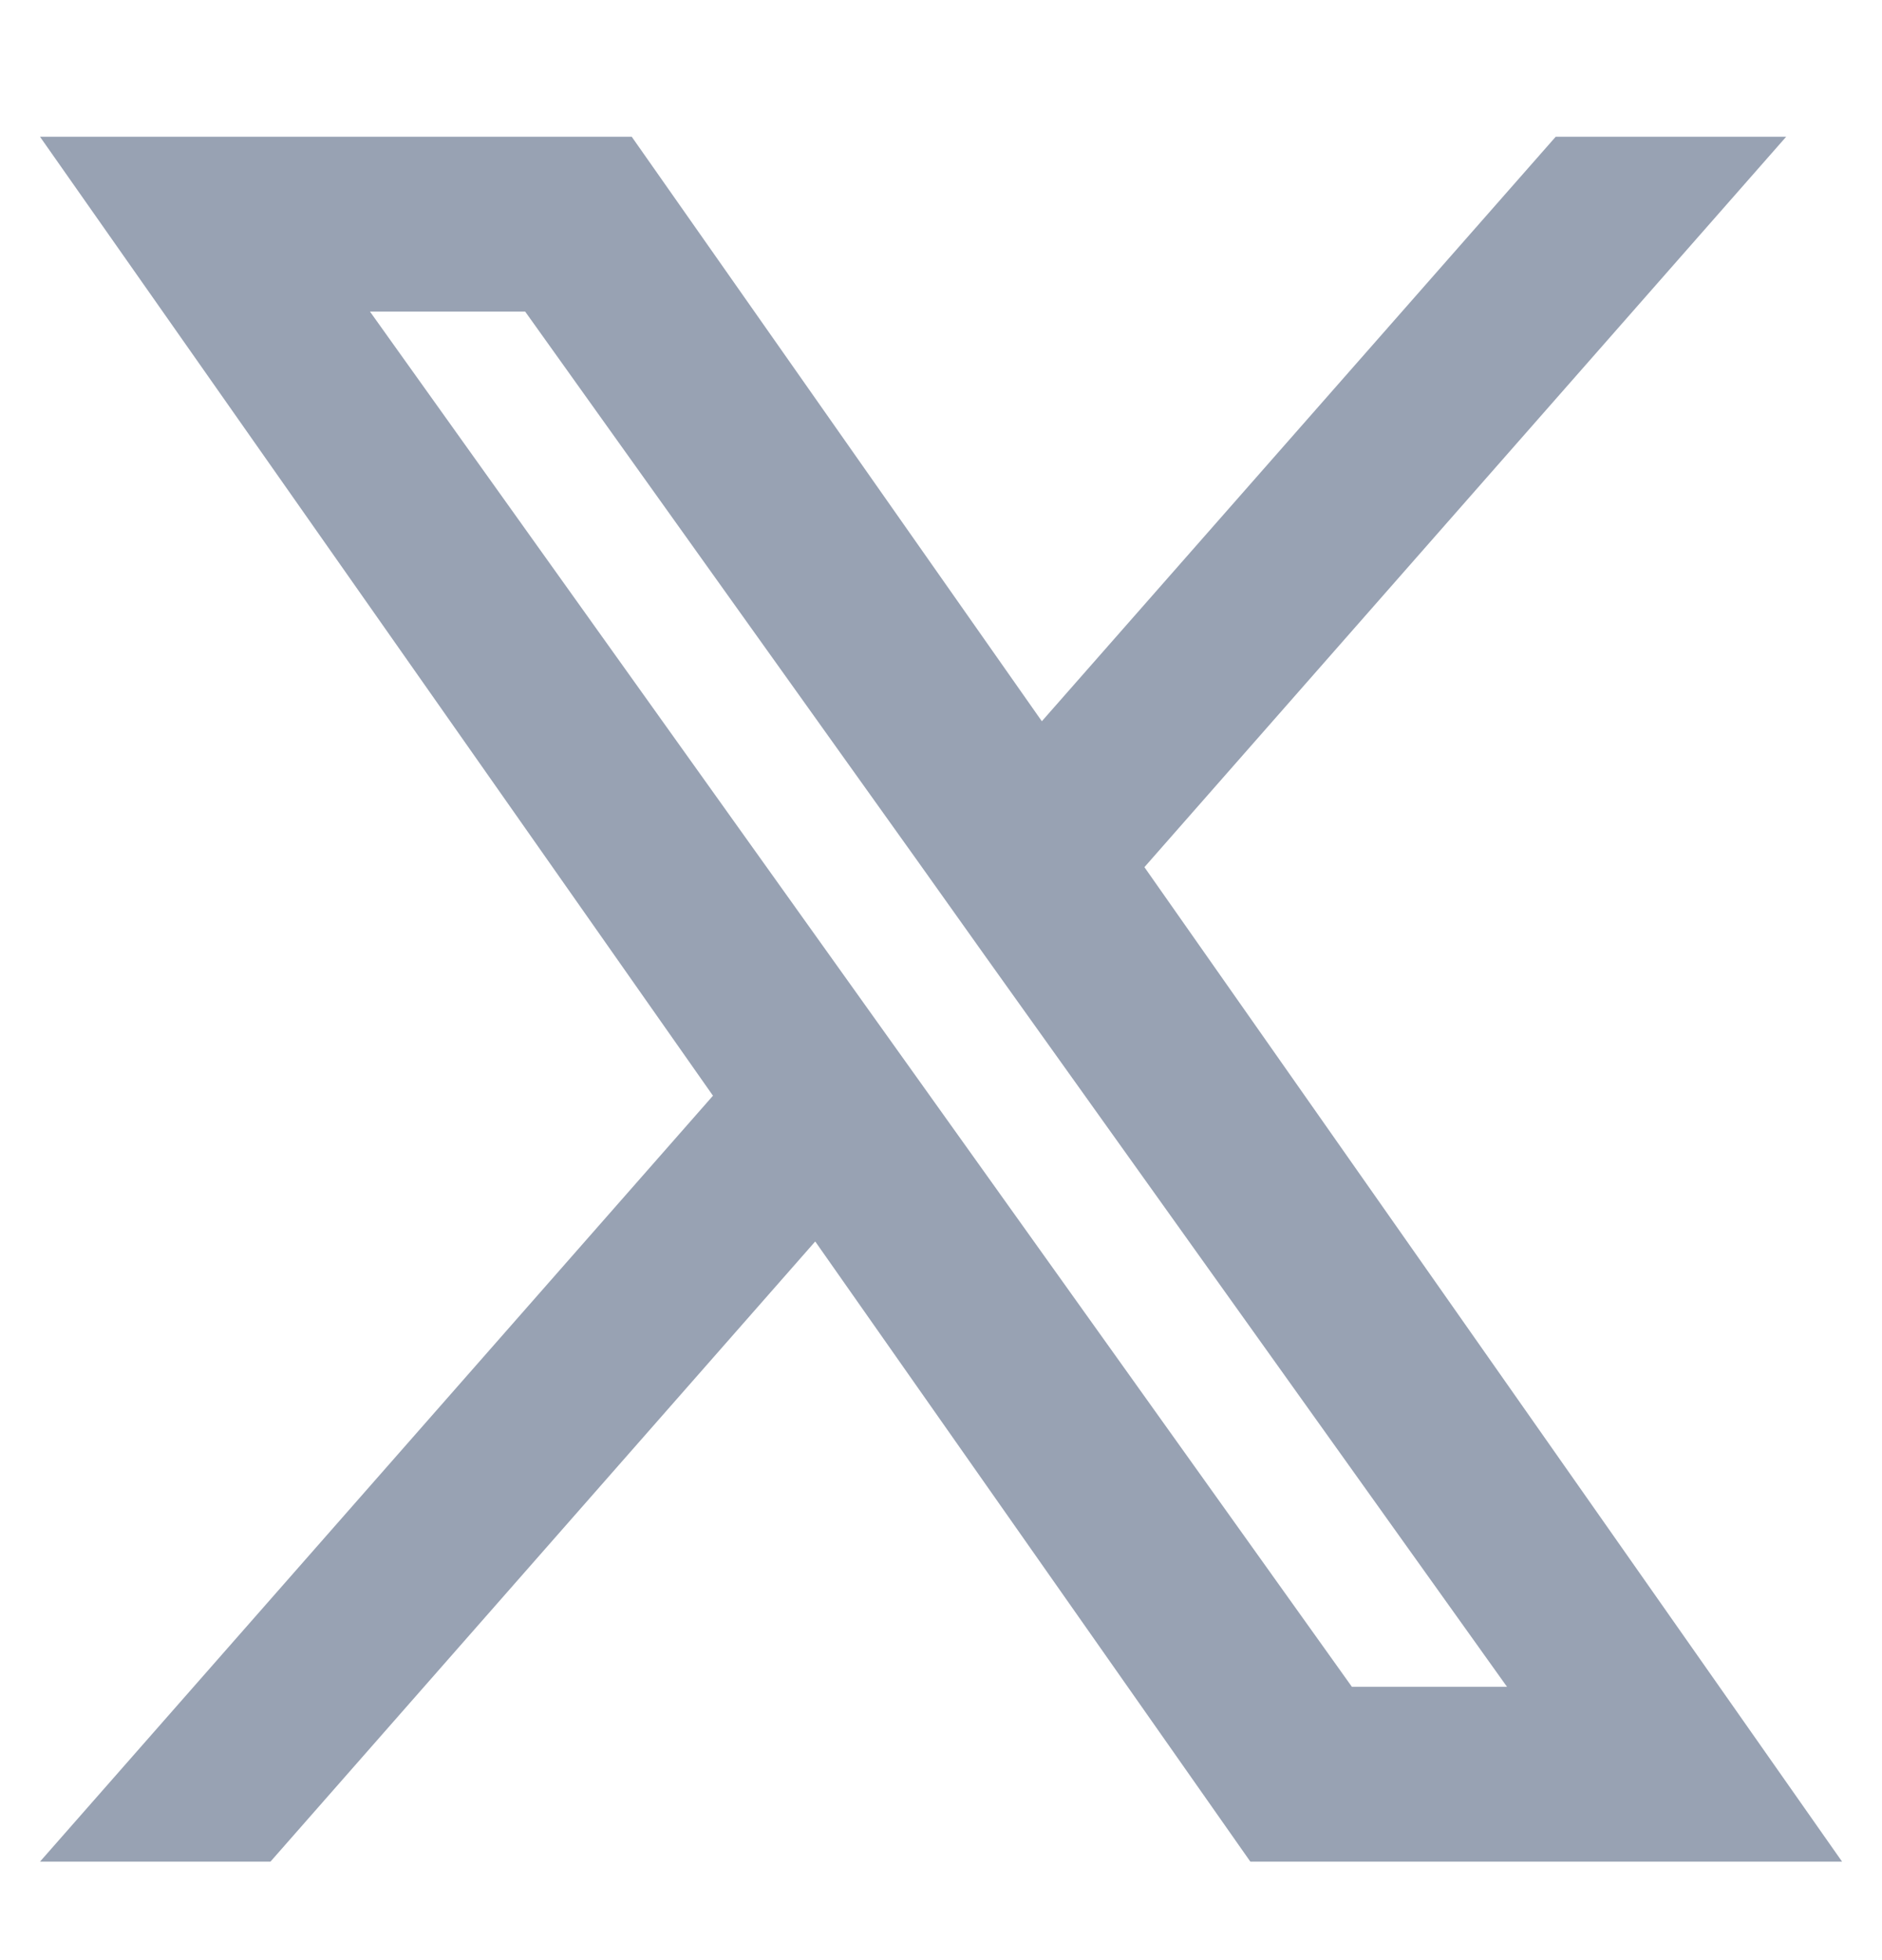
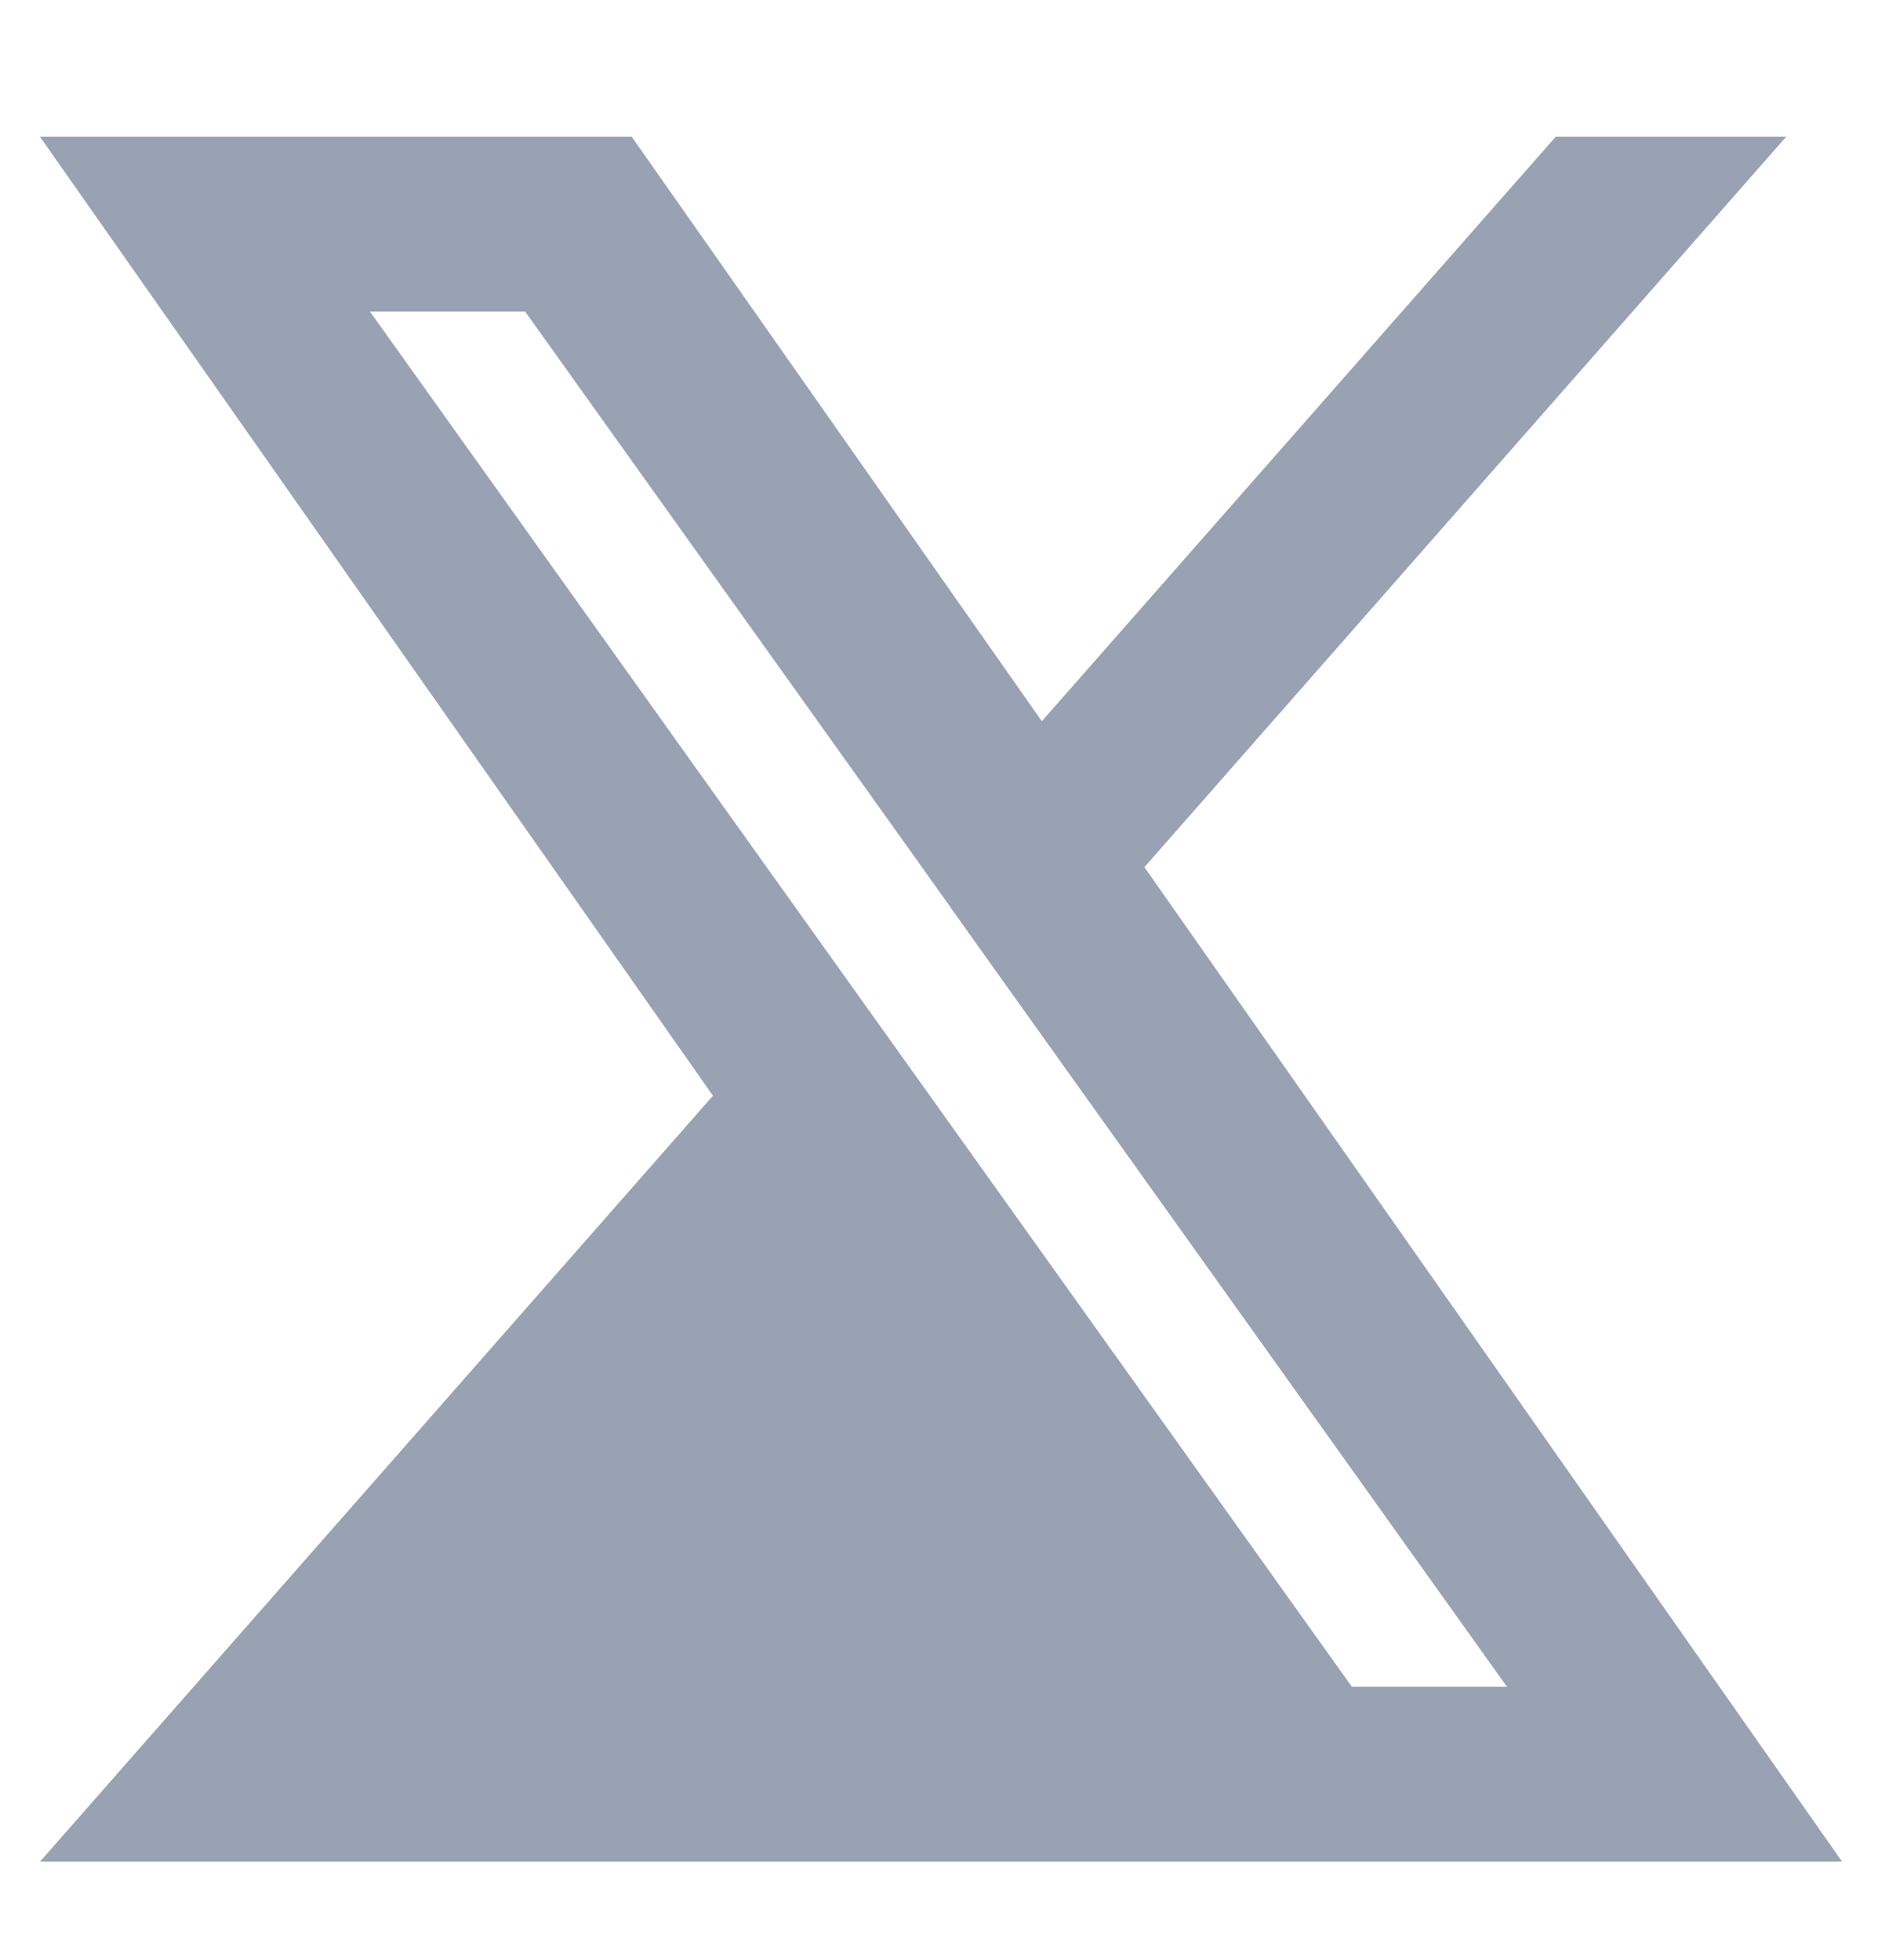
<svg xmlns="http://www.w3.org/2000/svg" width="24" height="25" viewBox="0 0 24 25" fill="none">
-   <path fill-rule="evenodd" clip-rule="evenodd" d="M15.945 23.744L10.396 15.834L3.449 23.744H0.51L9.092 13.975L0.51 1.744H8.056L13.286 9.199L19.839 1.744H22.778L14.594 11.06L23.491 23.744H15.945ZM19.218 21.514H17.24L4.718 3.974H6.697L11.712 10.997L12.579 12.216L19.218 21.514Z" fill="#98A2B3" />
+   <path fill-rule="evenodd" clip-rule="evenodd" d="M15.945 23.744L3.449 23.744H0.51L9.092 13.975L0.51 1.744H8.056L13.286 9.199L19.839 1.744H22.778L14.594 11.06L23.491 23.744H15.945ZM19.218 21.514H17.24L4.718 3.974H6.697L11.712 10.997L12.579 12.216L19.218 21.514Z" fill="#98A2B3" />
</svg>